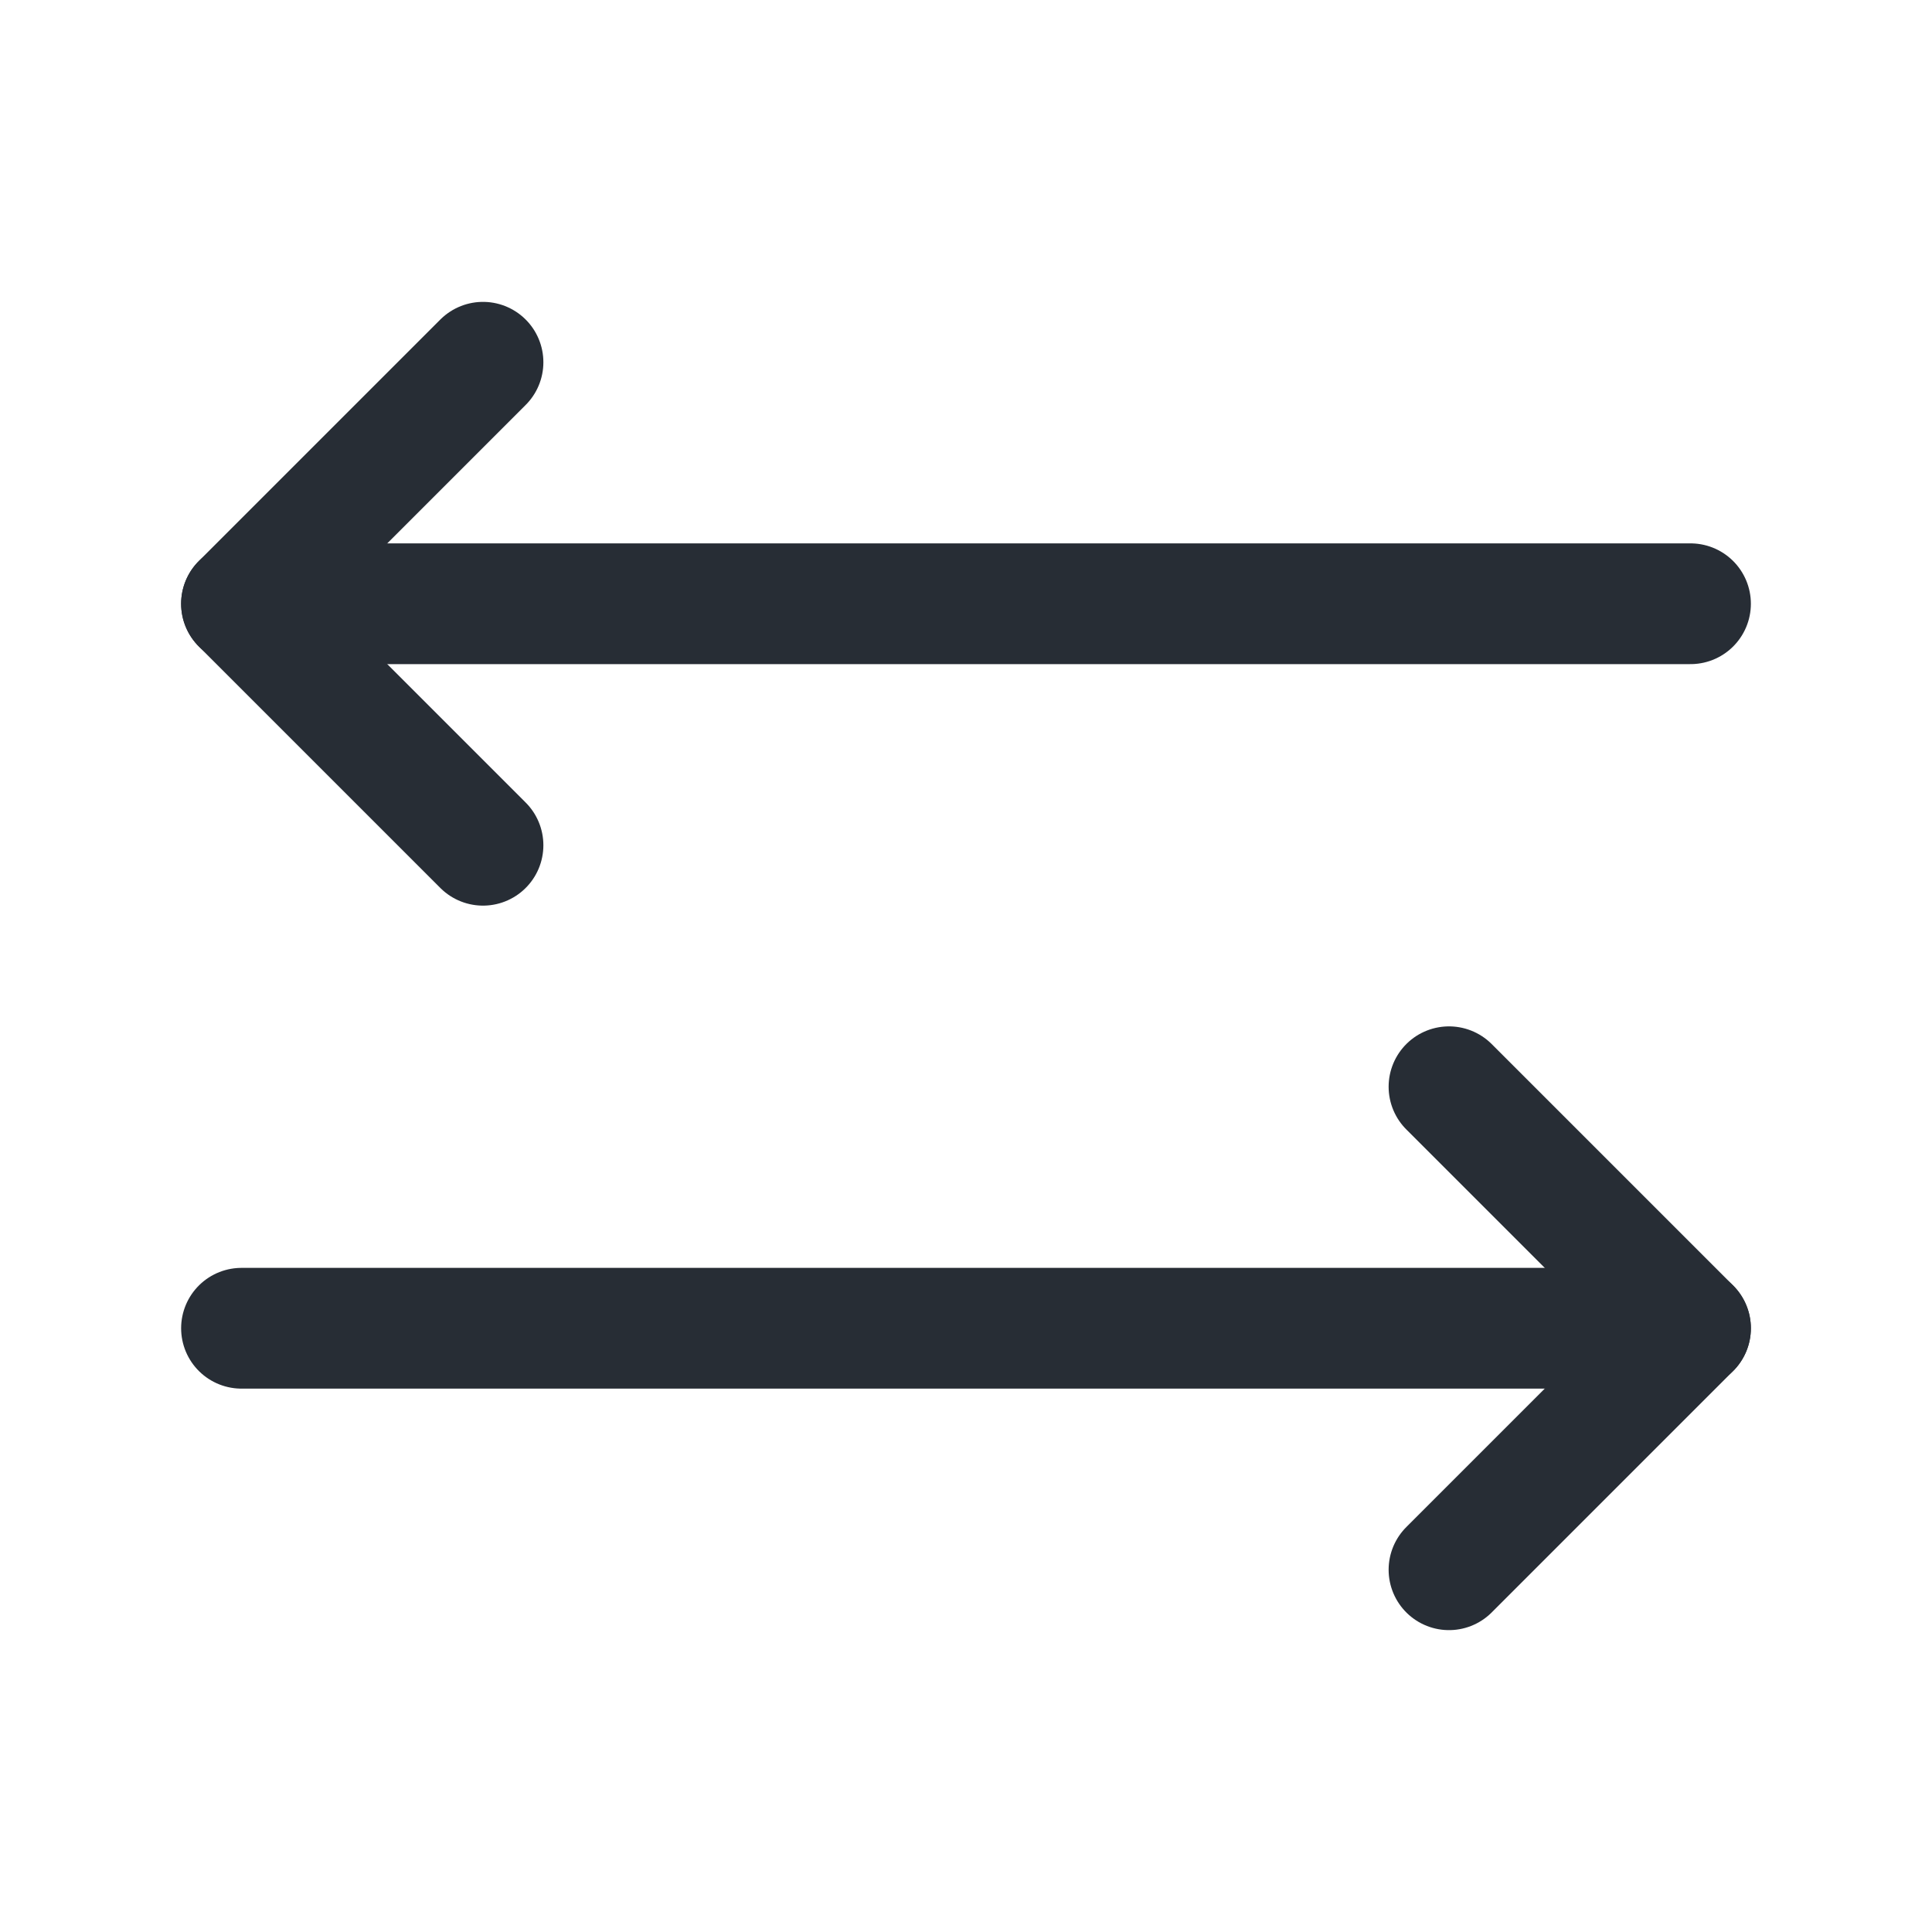
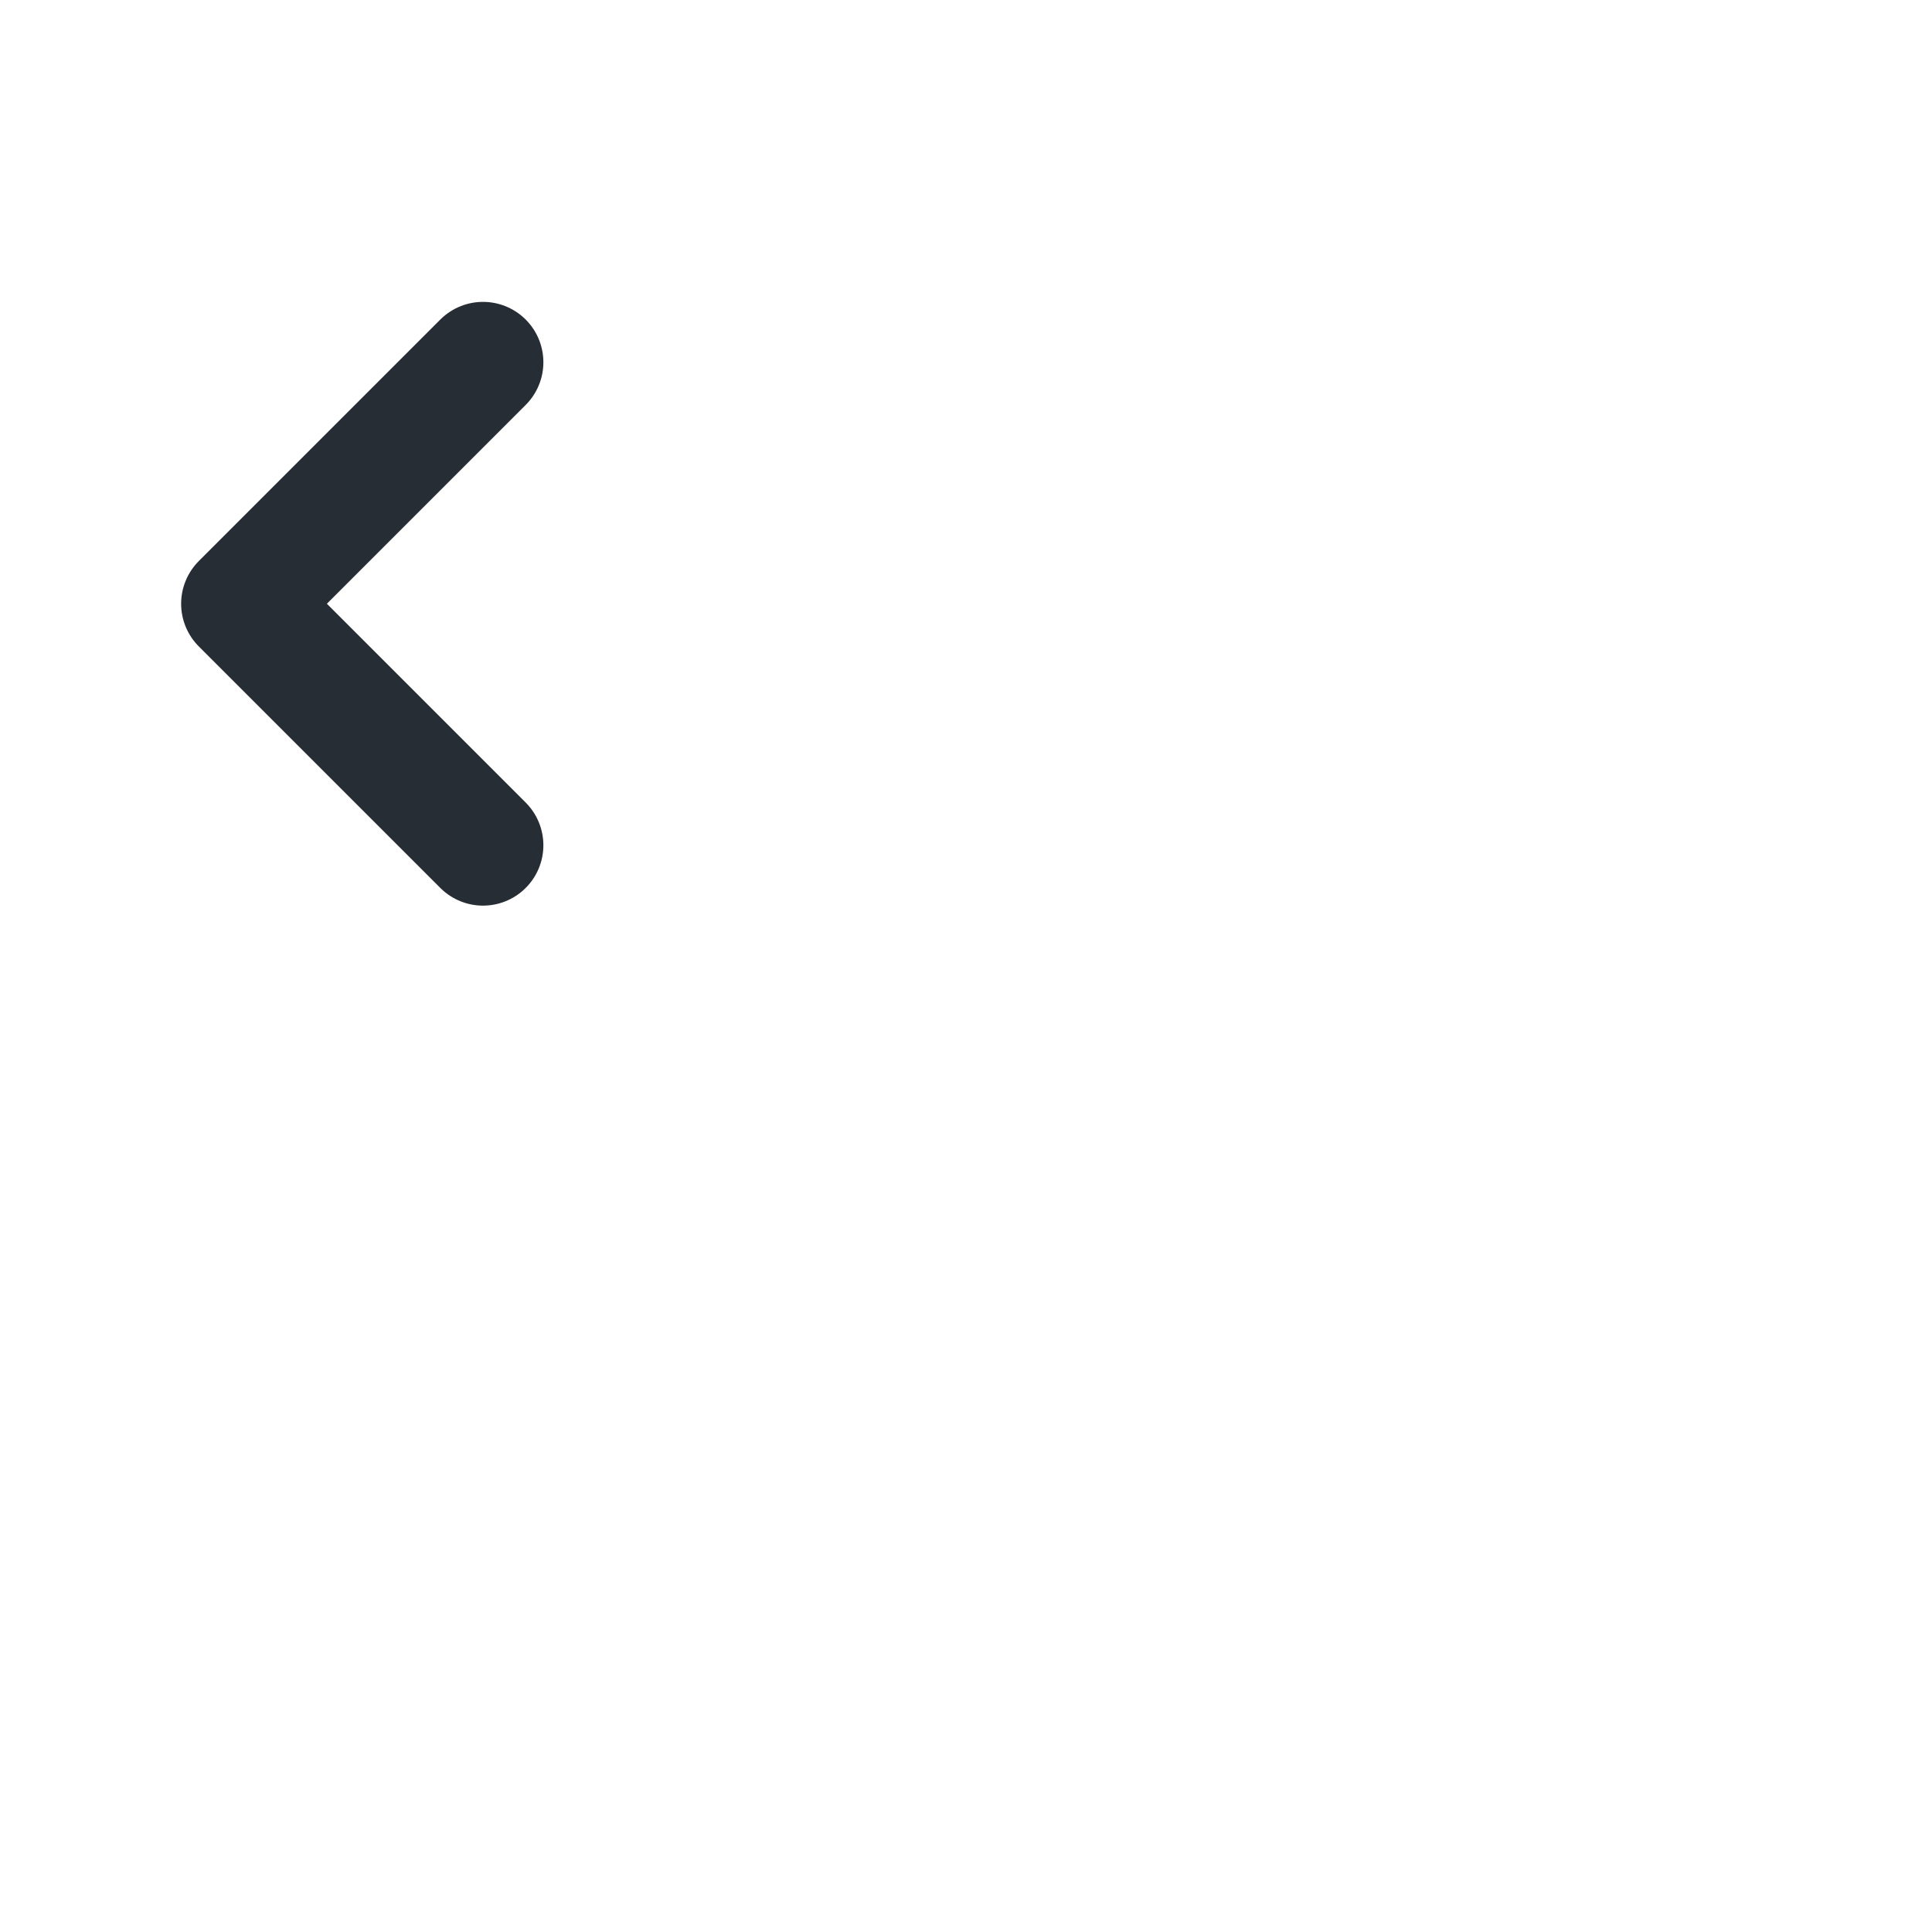
<svg xmlns="http://www.w3.org/2000/svg" width="24" height="24" viewBox="0 0 24 24" fill="none">
-   <path d="M18 13.5L21 16.5L18 19.5" stroke="#272D35" stroke-width="1.5" stroke-linecap="round" stroke-linejoin="round" />
-   <path d="M3 16.5H21" stroke="#272D35" stroke-width="1.5" stroke-linecap="round" stroke-linejoin="round" />
  <path d="M6 10.5L3 7.5L6 4.5" stroke="#272D35" stroke-width="1.5" stroke-linecap="round" stroke-linejoin="round" />
-   <path d="M21 7.5H3" stroke="#272D35" stroke-width="1.5" stroke-linecap="round" stroke-linejoin="round" />
</svg>